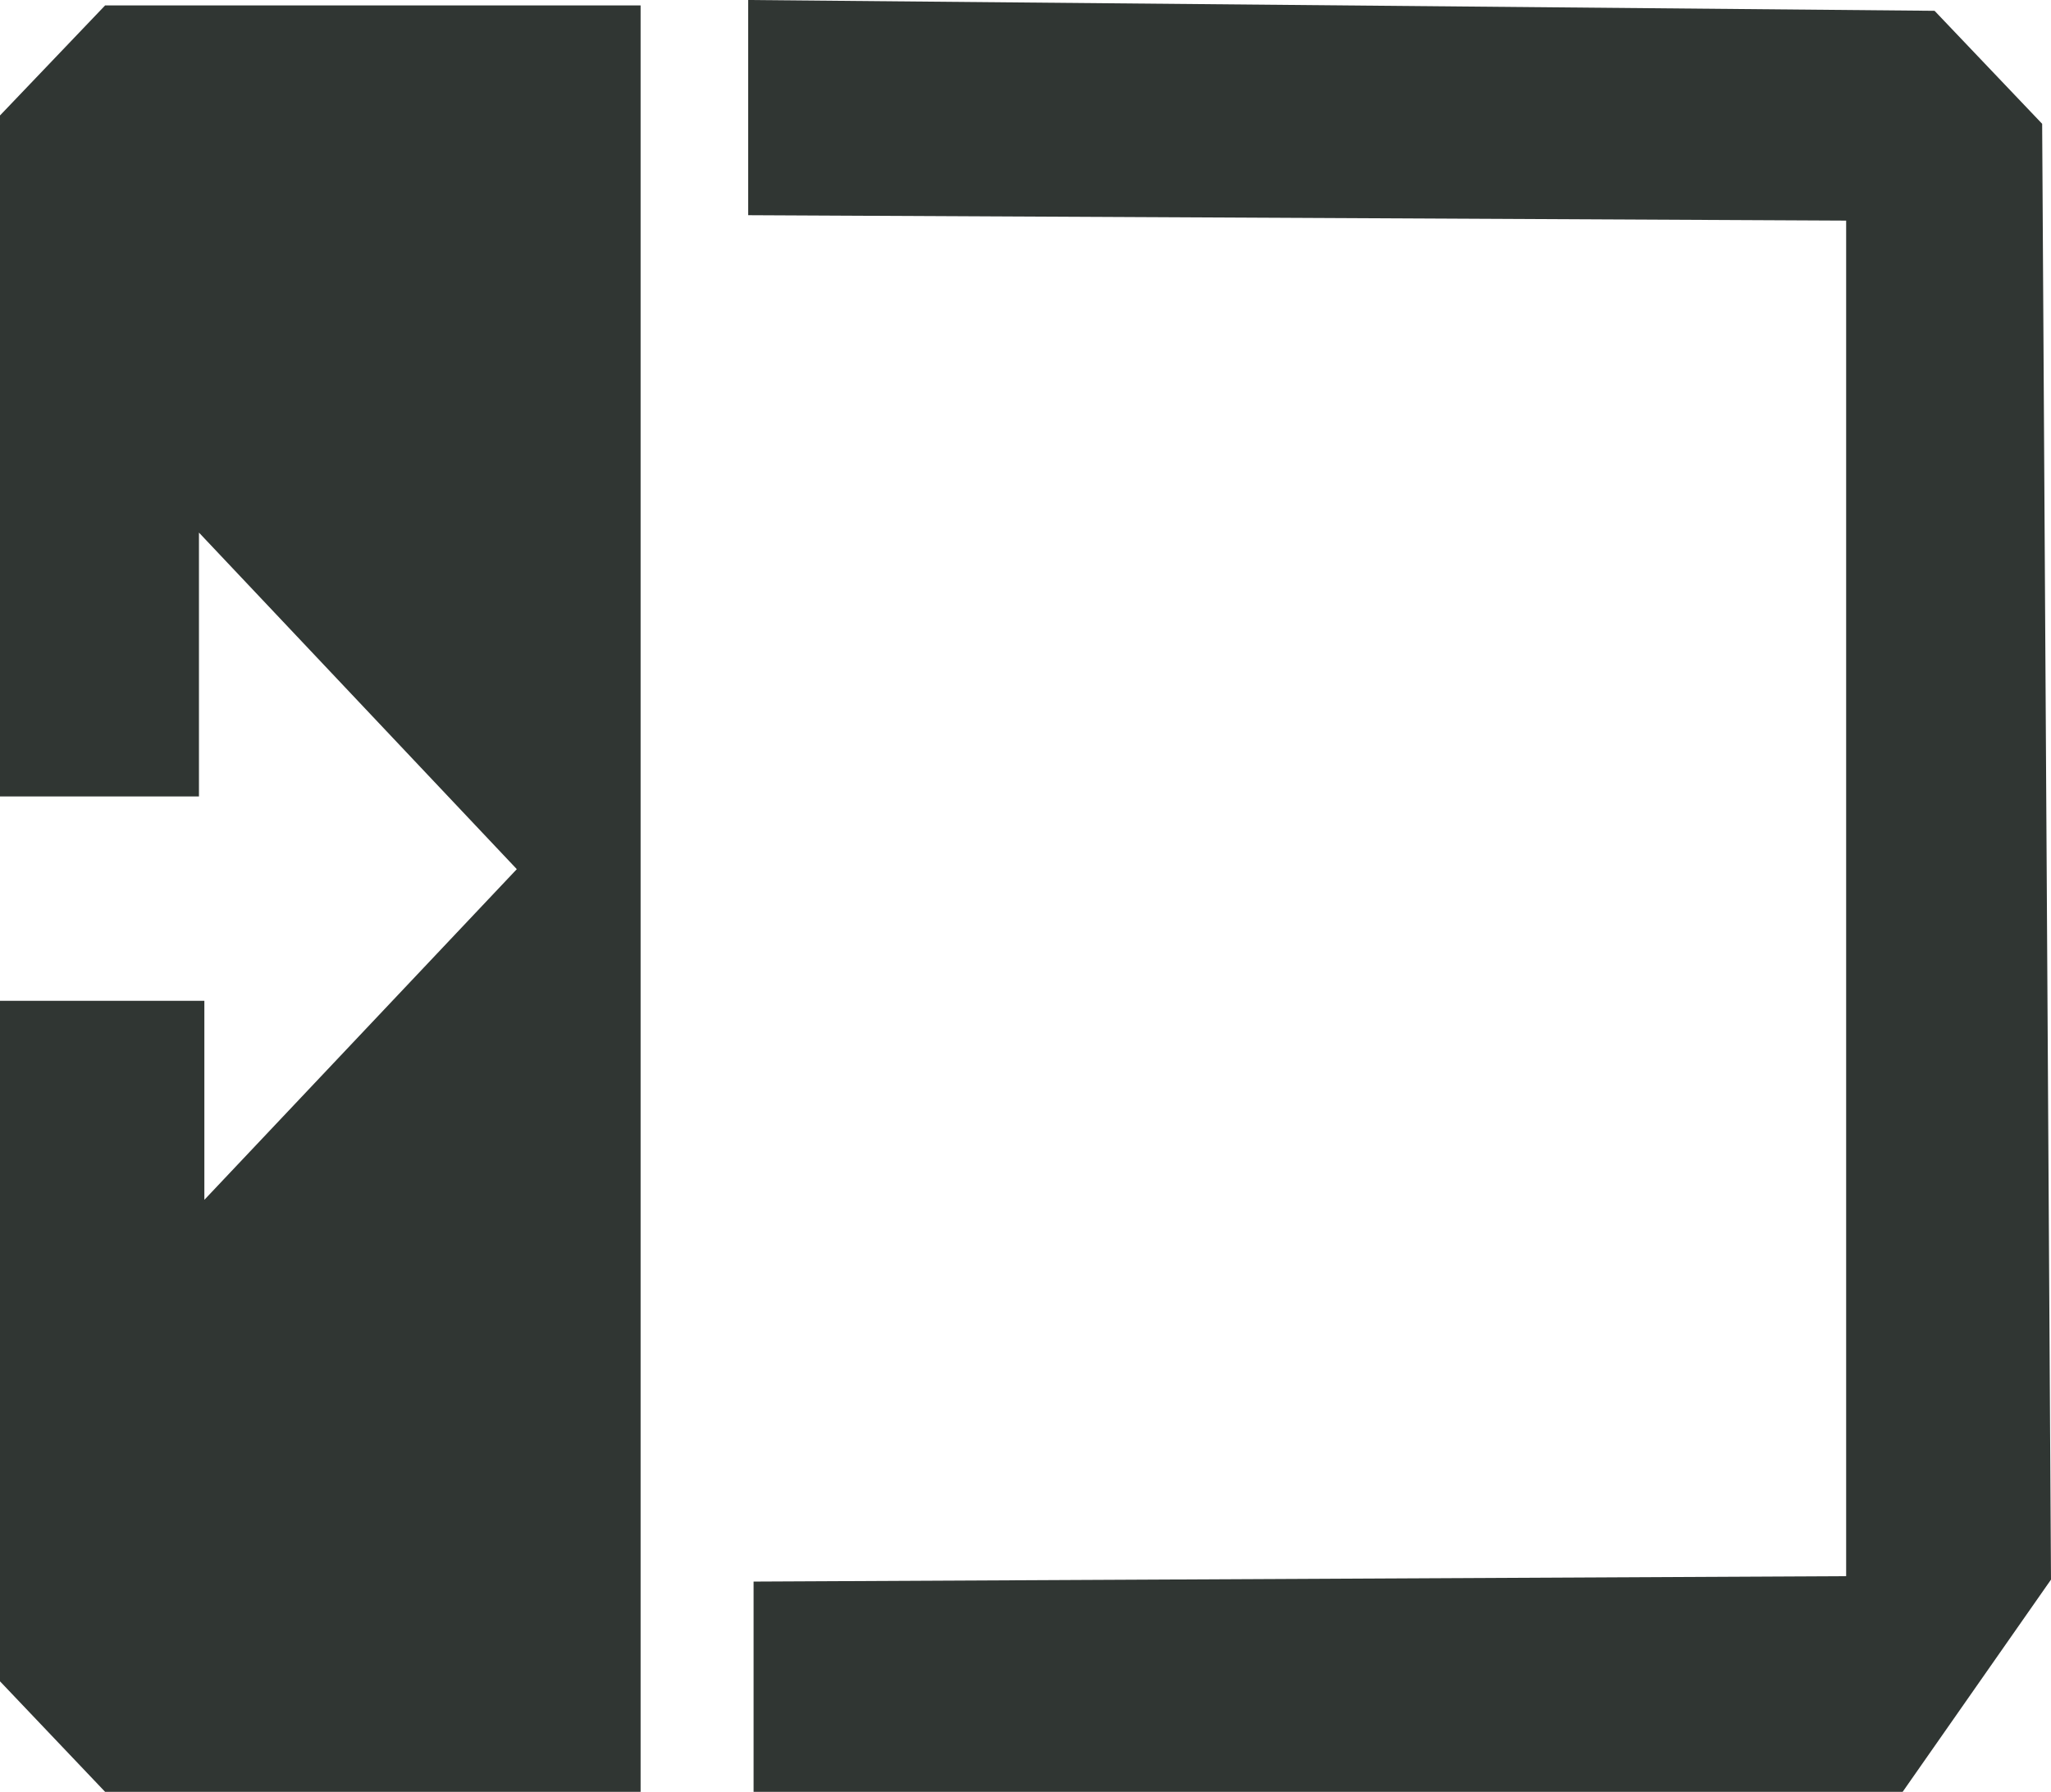
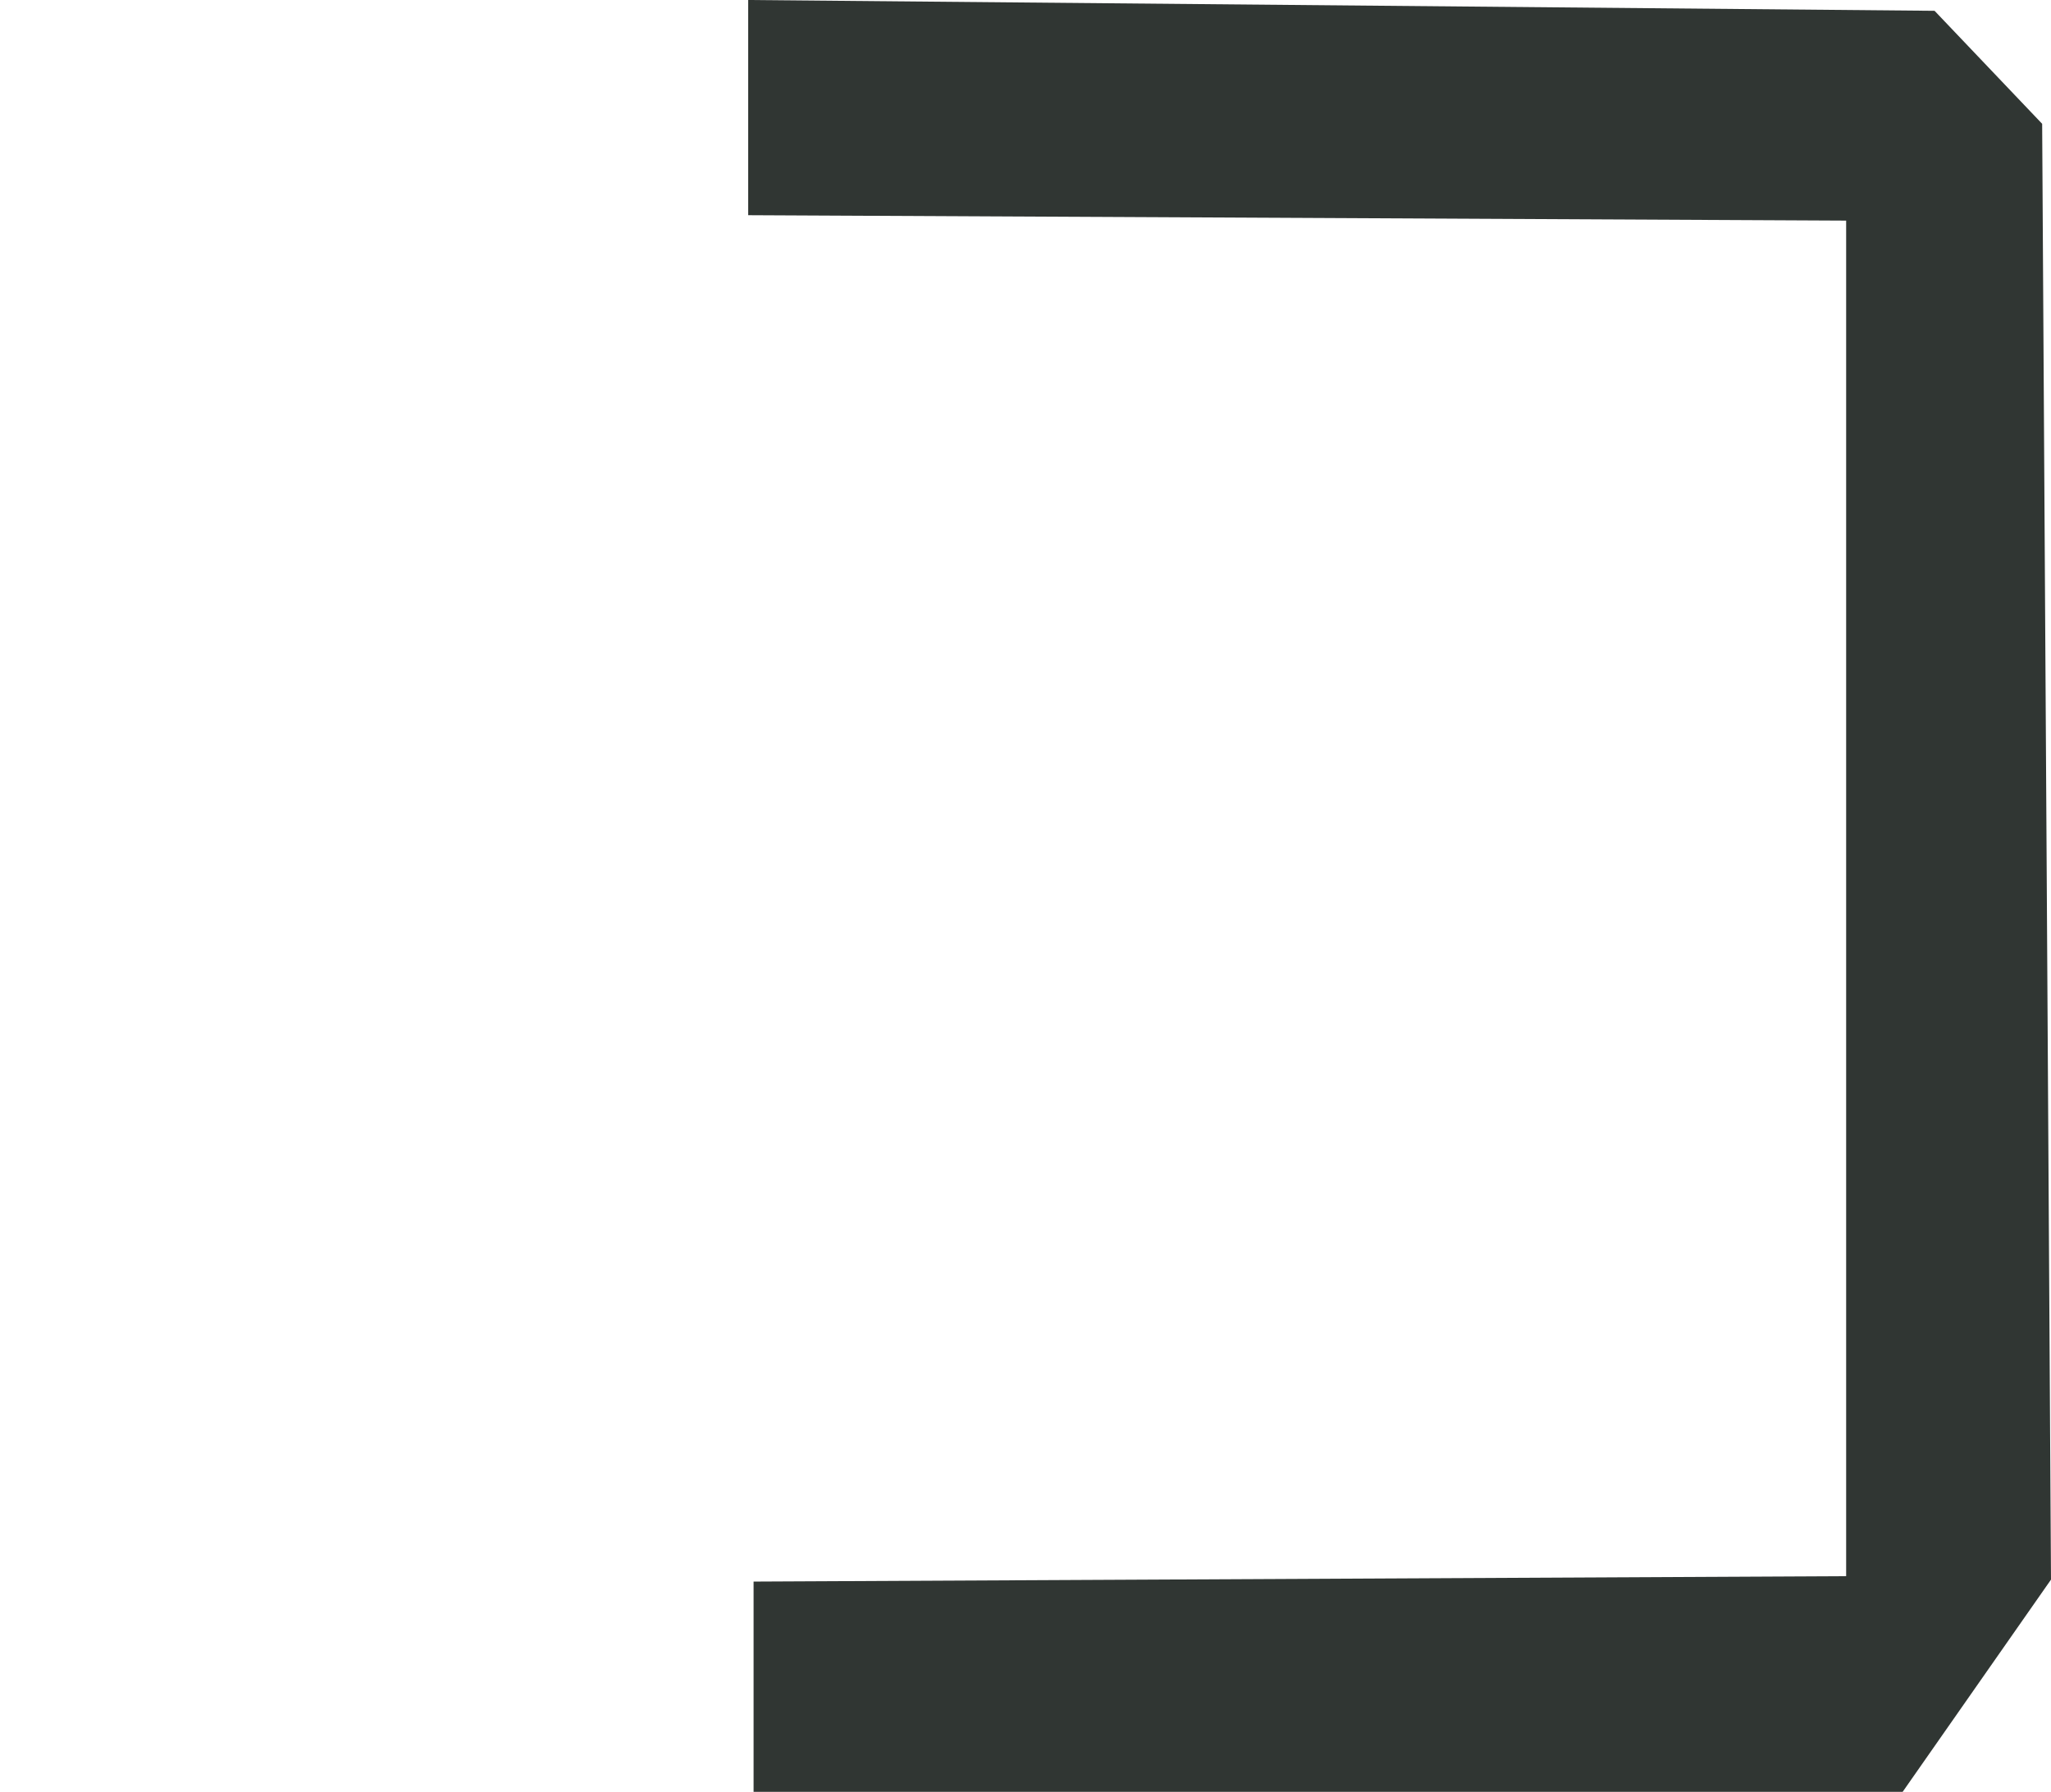
<svg xmlns="http://www.w3.org/2000/svg" id="Layer_1" version="1.1" viewBox="0 0 417.5 364.7">
  <defs>
    <style>
      .st0 {
        fill: #303633;
      }
    </style>
  </defs>
  <g id="VJilSe.tif">
    <g>
-       <polygon class="st0" points="130.4 1.1 130.4 364.7 21.4 364.7 0 342.2 0 203.7 41.6 203.7 41.6 244.2 105.2 176.9 40.5 108.4 40.5 162.1 0 162.1 0 23.5 21.4 1.1 130.4 1.1" />
      <polygon class="st0" points="153.4 364.7 153.4 321.9 375.8 320.8 375.8 44.9 152.3 43.8 152.3 0 393.8 2.2 415.7 25.2 417.5 321.5 387.3 364.7 153.4 364.7" />
    </g>
  </g>
</svg>